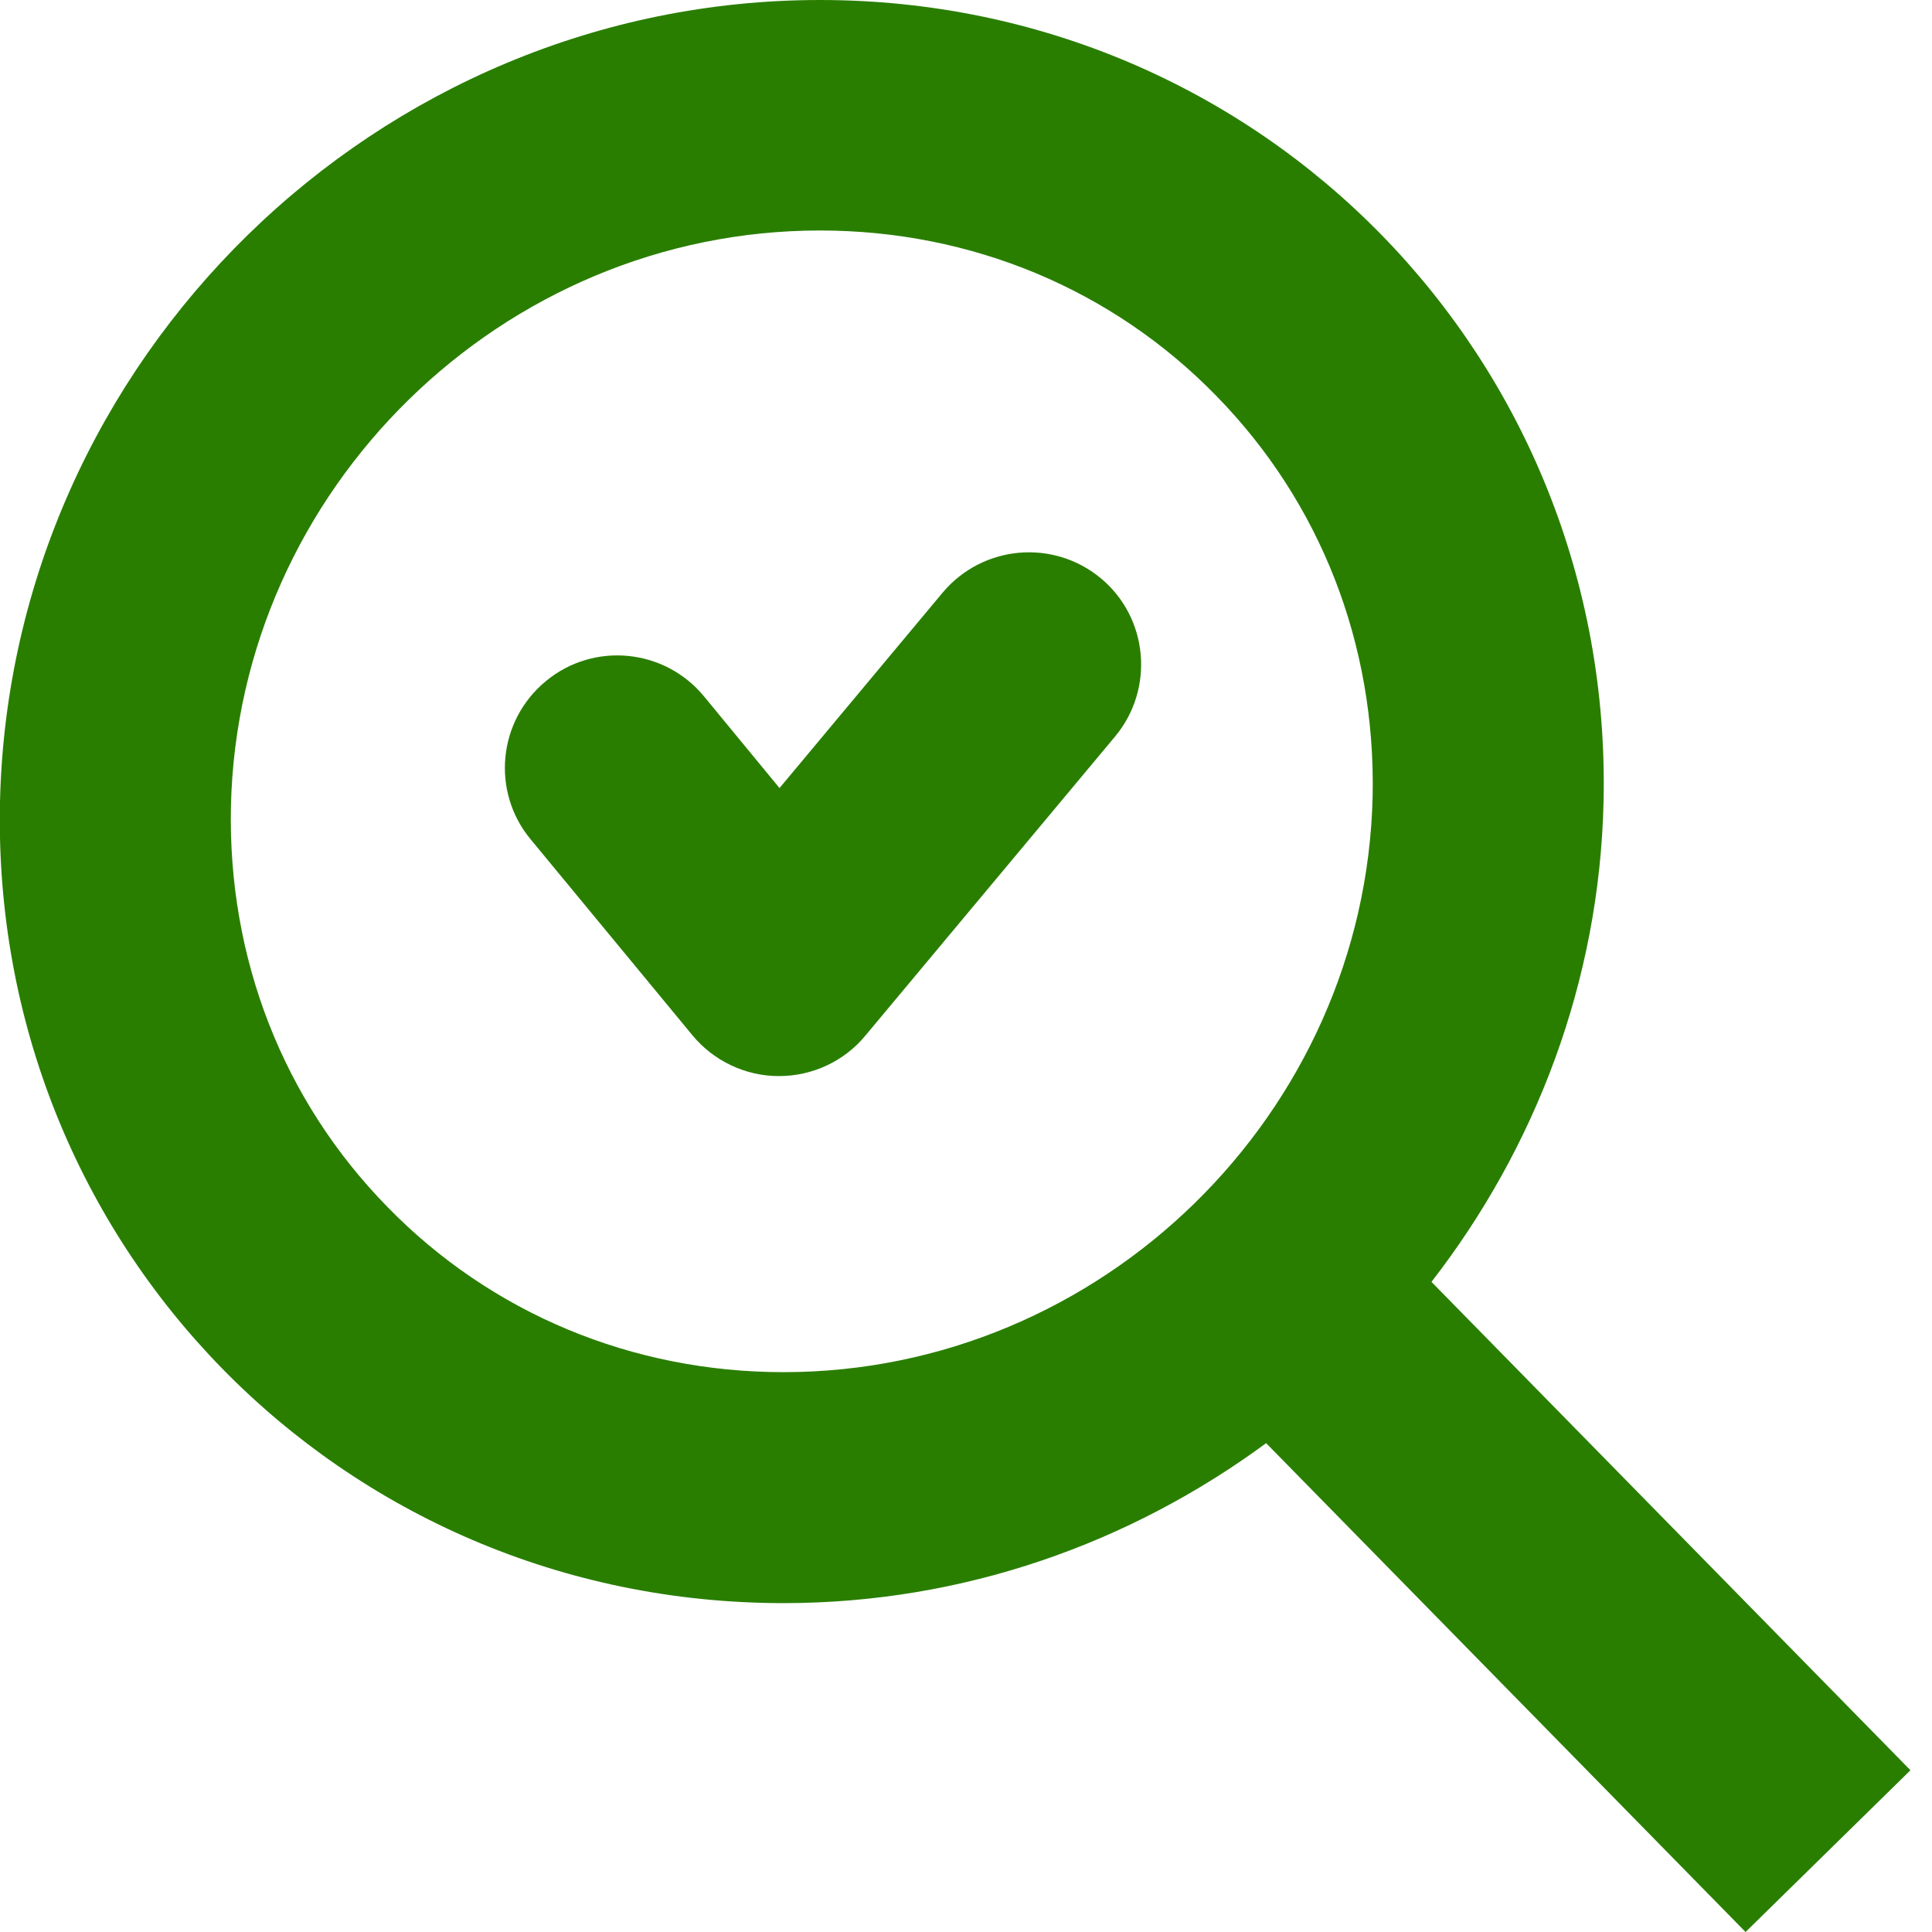
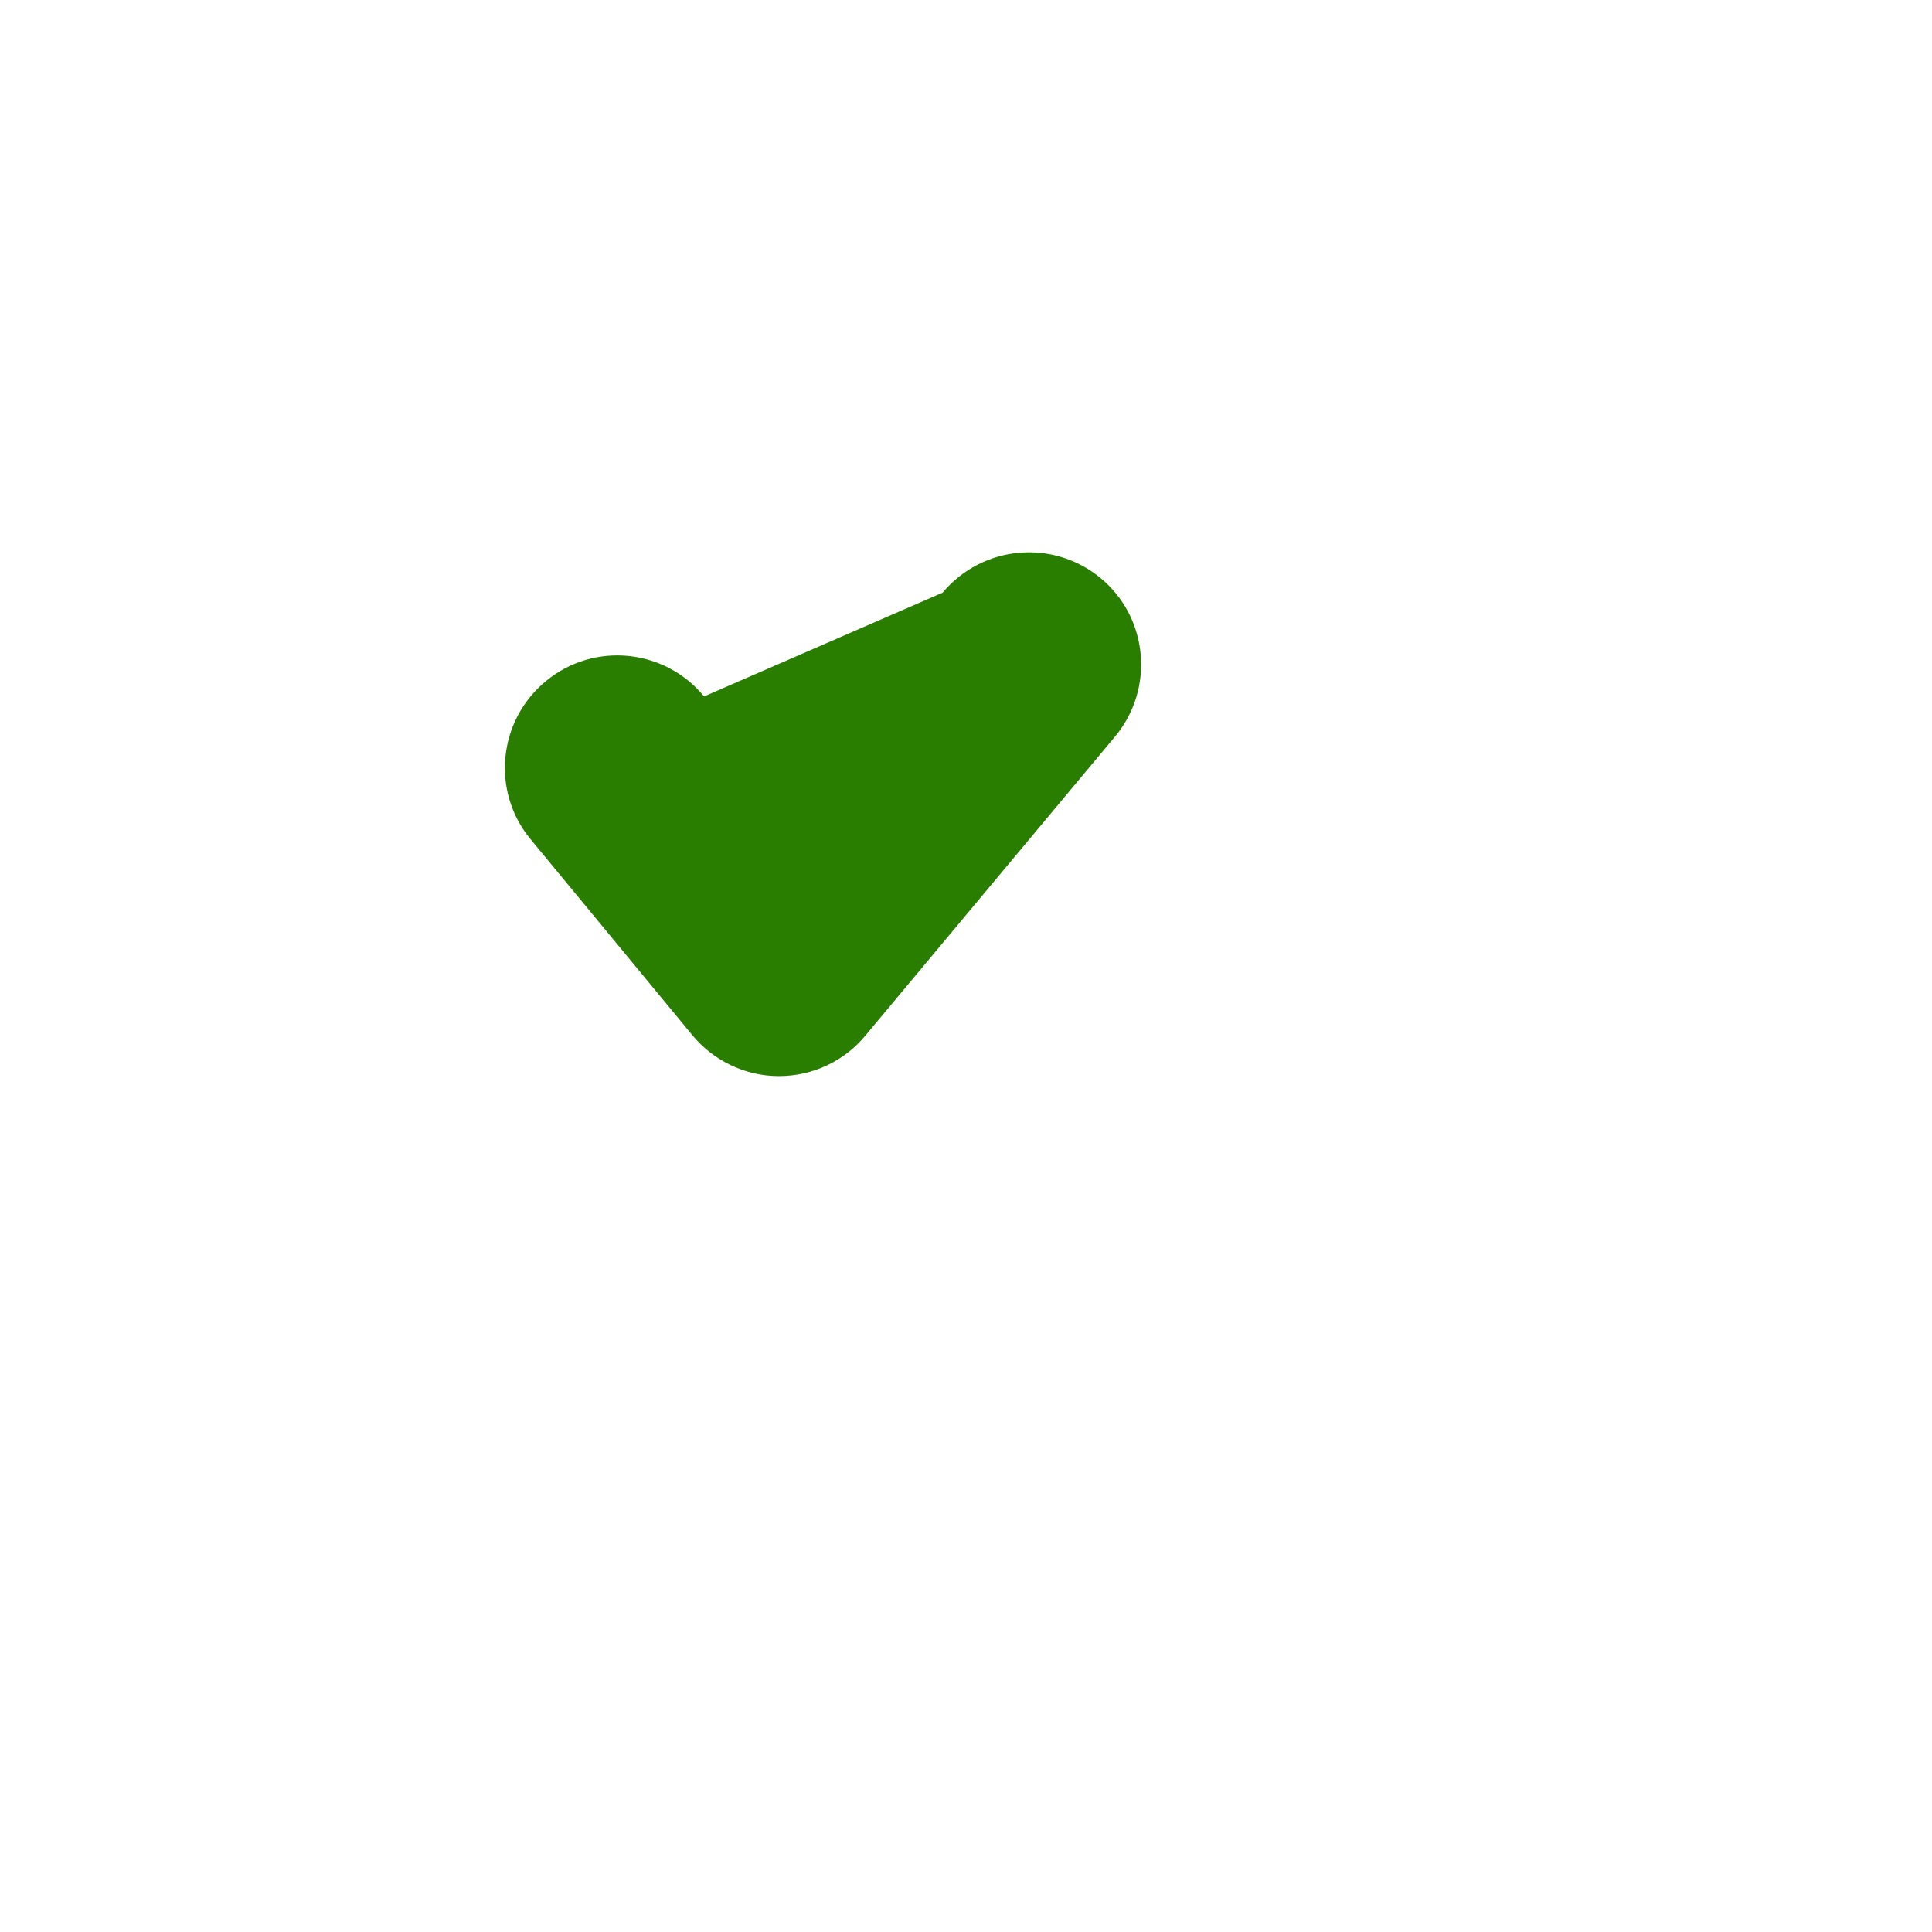
<svg xmlns="http://www.w3.org/2000/svg" width="40" height="40" viewBox="0 0 40 40" fill="none">
  <g clip-path="url(#clip0_614_705)">
-     <path d="M7.44285e-05 16.595C-0.205 25.758 7.051 33.191 16.223 33.191C19.944 33.191 23.395 31.953 26.214 29.879L36.14 40L39.554 36.651L29.637 26.54C31.786 23.767 33.116 20.326 33.2 16.595C33.405 7.433 26.14 0 16.977 0C7.814 0 0.214 7.433 7.44285e-05 16.595ZM4.781 16.698C4.93 10.121 10.4 4.772 16.977 4.772C20.112 4.772 23.033 5.991 25.181 8.195C27.34 10.4 28.484 13.339 28.419 16.484C28.27 23.061 22.8 28.409 16.223 28.409C13.088 28.409 10.168 27.191 8.019 24.986C5.861 22.781 4.716 19.842 4.781 16.698Z" fill="#297E00" />
-     <path d="M16.121 22.279C15.432 22.279 14.772 21.963 14.335 21.433L10.986 17.377C10.167 16.391 10.307 14.921 11.302 14.102C12.288 13.284 13.758 13.423 14.577 14.419L16.139 16.316L19.516 12.27C20.344 11.284 21.805 11.154 22.791 11.972C23.777 12.791 23.907 14.261 23.088 15.247L17.916 21.442C17.479 21.972 16.819 22.279 16.13 22.279H16.121Z" fill="#297E00" />
+     <path d="M16.121 22.279C15.432 22.279 14.772 21.963 14.335 21.433L10.986 17.377C10.167 16.391 10.307 14.921 11.302 14.102C12.288 13.284 13.758 13.423 14.577 14.419L19.516 12.27C20.344 11.284 21.805 11.154 22.791 11.972C23.777 12.791 23.907 14.261 23.088 15.247L17.916 21.442C17.479 21.972 16.819 22.279 16.13 22.279H16.121Z" fill="#297E00" />
  </g>
  <defs>
    <clipPath id="clip0_614_705">
      <rect width="39.553" height="40" fill="white" />
    </clipPath>
  </defs>
</svg>